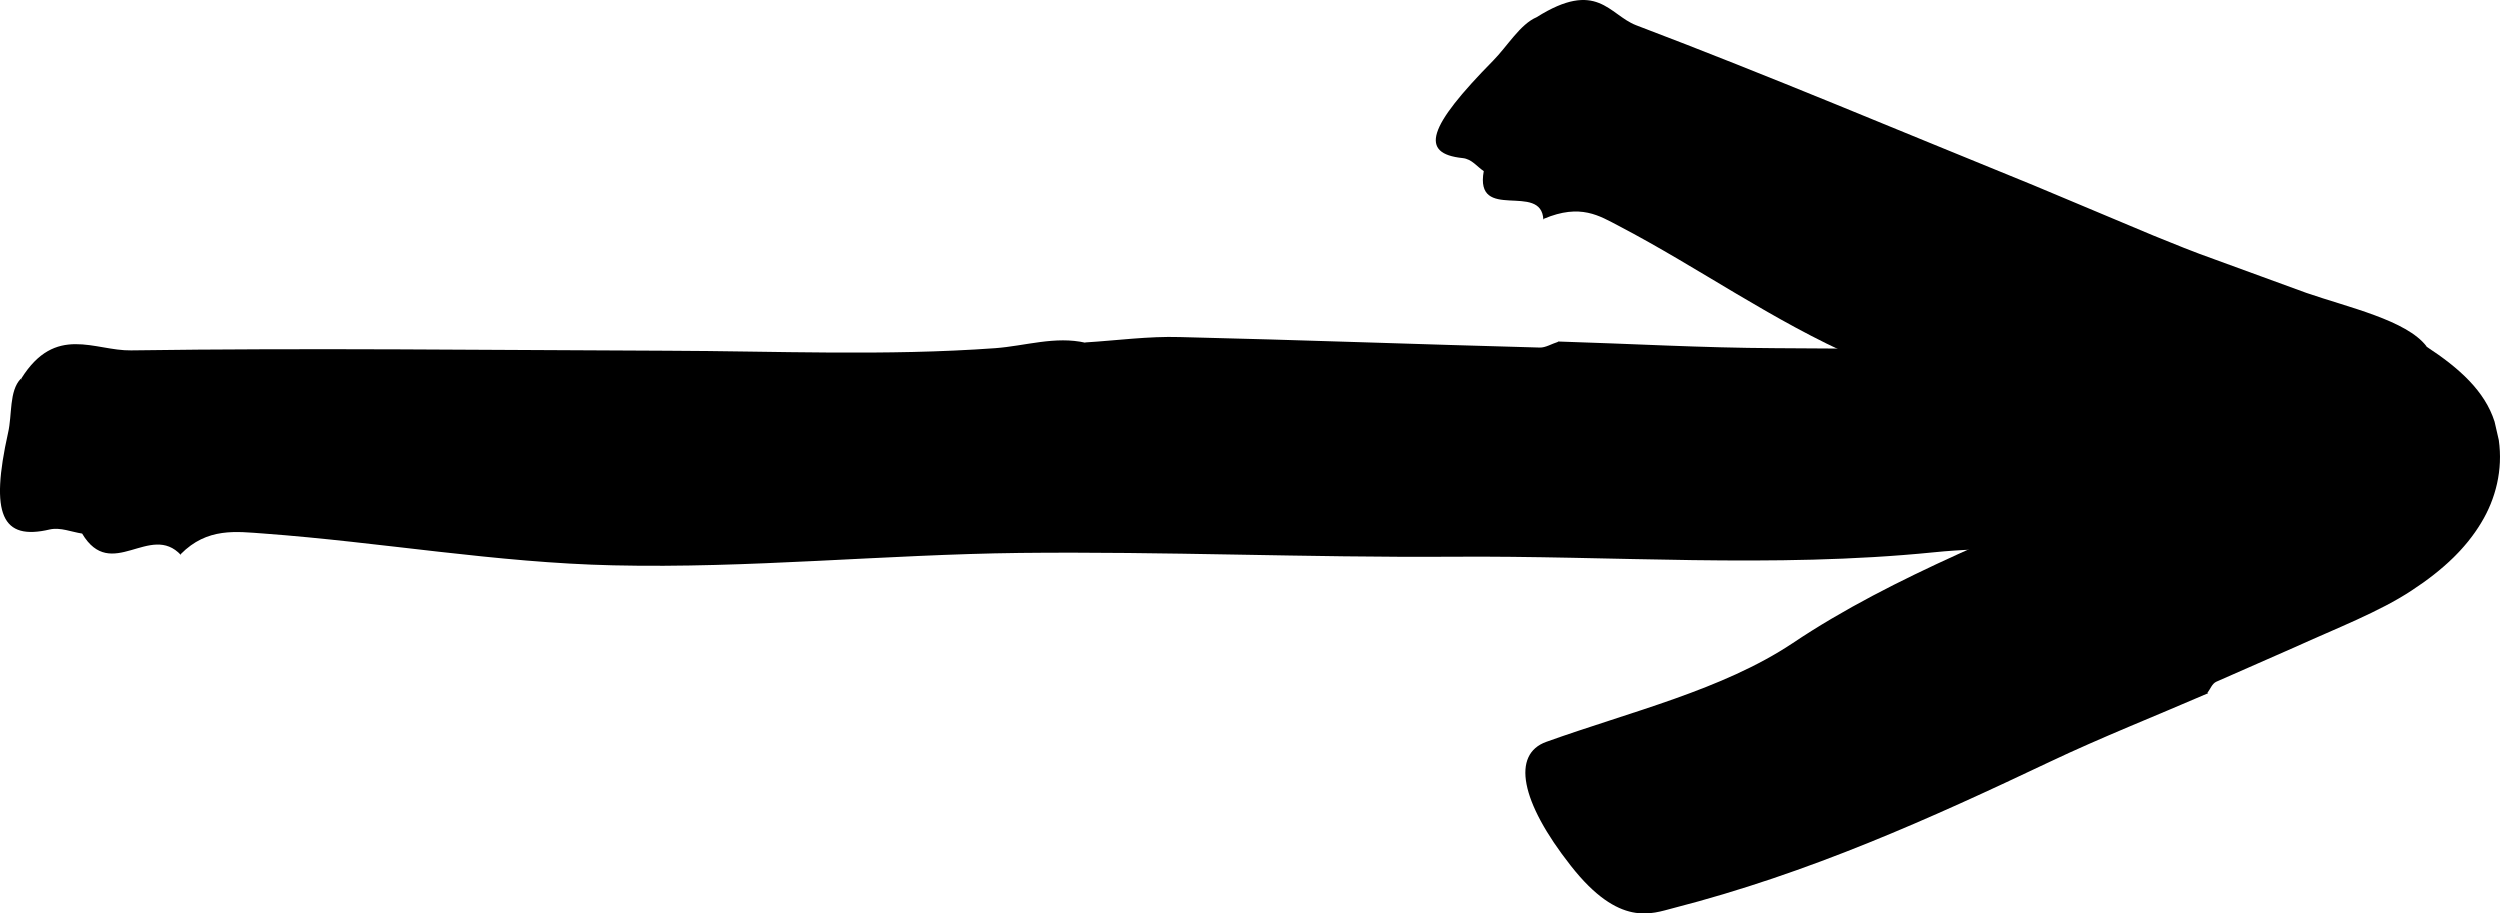
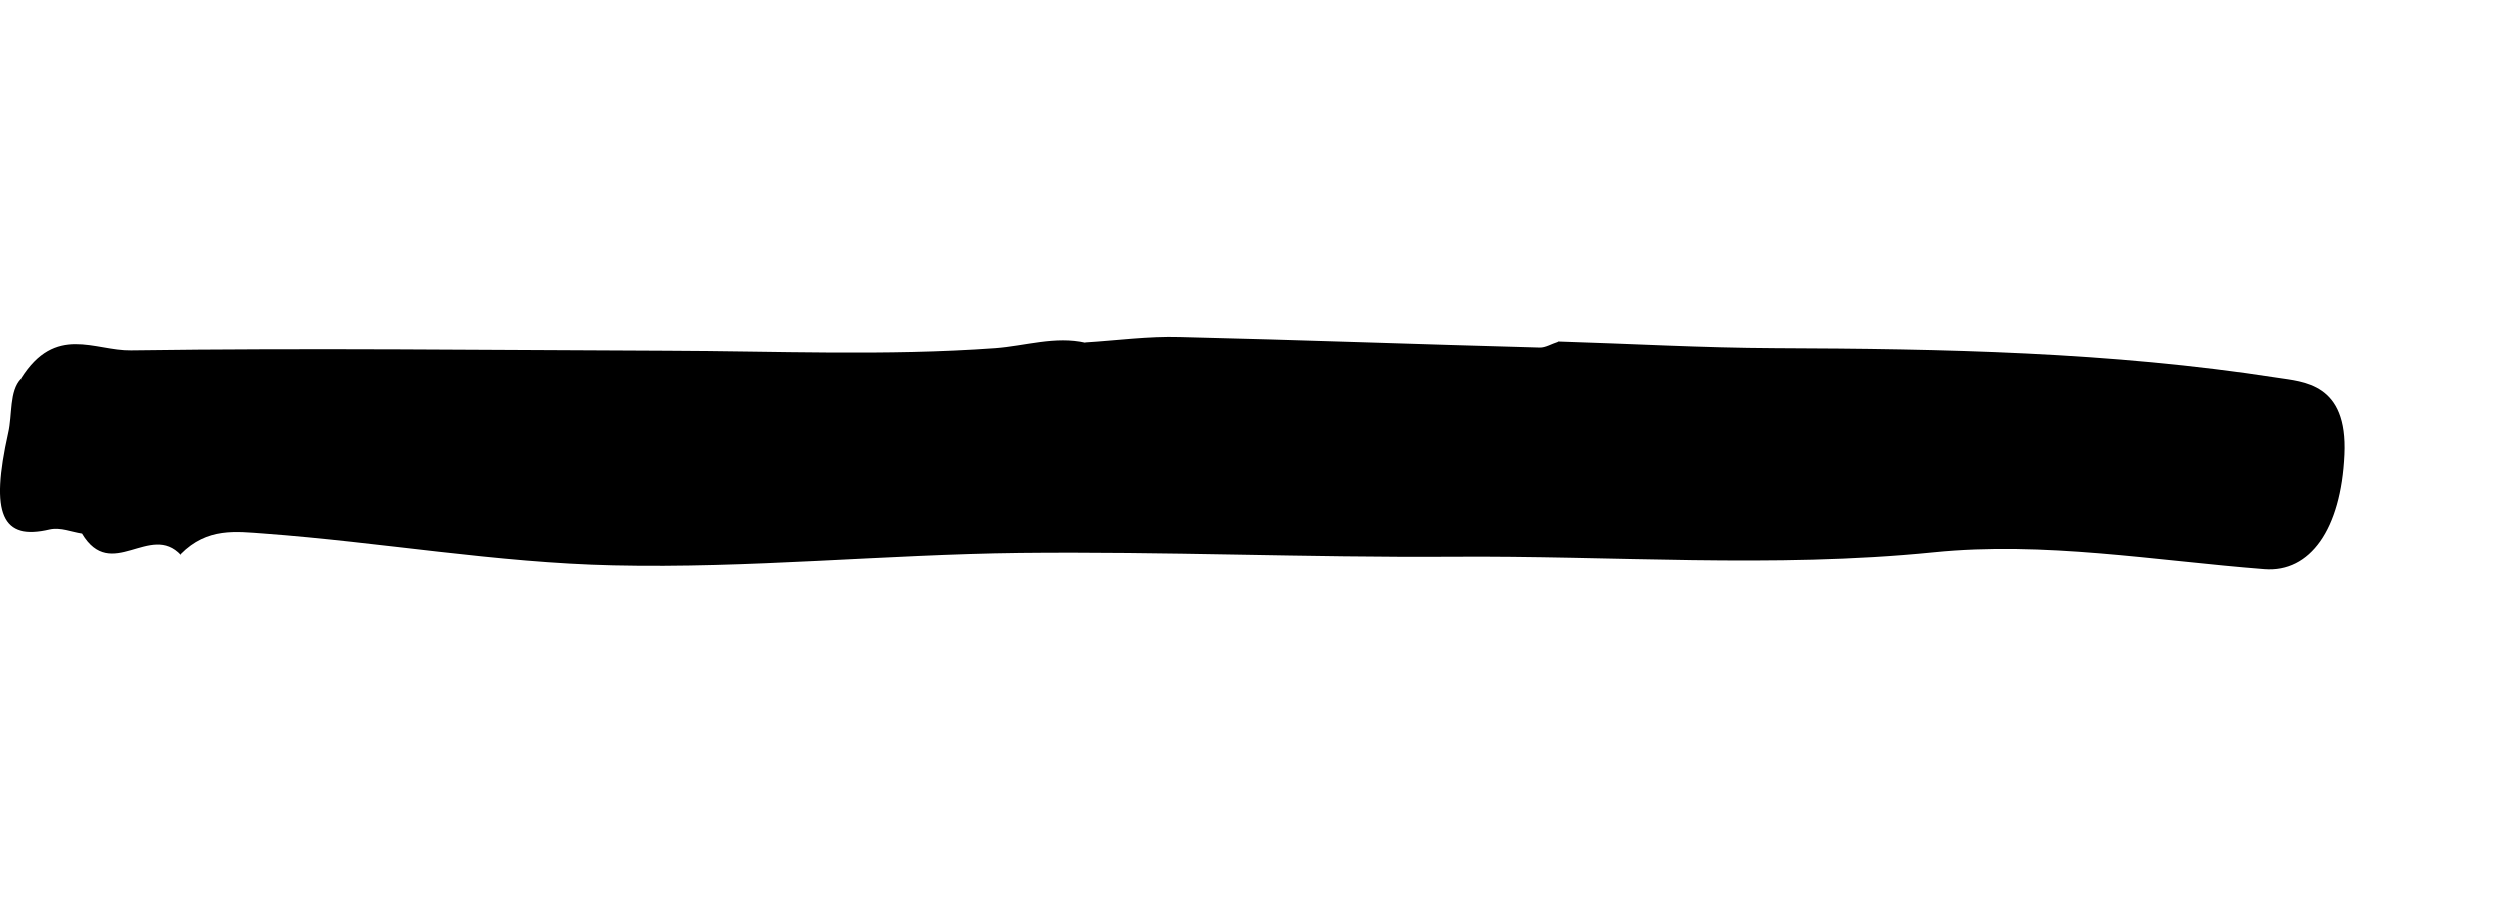
<svg xmlns="http://www.w3.org/2000/svg" width="52" height="19" viewBox="0 0 52 19" fill="none">
  <path d="M22.566 7.123C23.226 7.083 23.885 6.991 24.545 7.011C27.035 7.07 29.533 7.163 32.023 7.229C32.146 7.235 32.278 7.149 32.41 7.11L32.401 7.103C33.905 7.149 35.41 7.235 36.923 7.242C40.415 7.255 43.899 7.321 47.365 7.857C47.91 7.943 48.834 7.963 48.764 9.457C48.693 11.012 48.051 11.911 47.101 11.838C44.814 11.66 42.518 11.256 40.222 11.488C36.87 11.825 33.536 11.554 30.202 11.58C27.202 11.6 24.211 11.468 21.211 11.501C18.396 11.534 15.572 11.825 12.757 11.759C10.329 11.706 7.91 11.276 5.491 11.098C4.919 11.058 4.312 10.965 3.758 11.527L3.766 11.547C3.124 10.853 2.315 12.116 1.708 11.098C1.488 11.065 1.259 10.965 1.039 11.012C0.036 11.25 -0.21 10.701 0.168 9.001C0.256 8.624 0.186 8.135 0.432 7.877L0.45 7.903L0.441 7.877C1.154 6.733 1.972 7.302 2.728 7.288C6.441 7.235 10.153 7.282 13.865 7.295C16.144 7.302 18.422 7.407 20.701 7.242C21.325 7.196 21.95 6.984 22.583 7.13L22.566 7.123Z" fill="black" />
-   <path d="M50.471 7.21C51.157 7.659 51.685 8.136 51.887 8.77L51.975 9.154C52.063 9.769 51.913 10.377 51.605 10.88C51.298 11.389 50.831 11.846 50.163 12.282C49.494 12.725 48.579 13.076 47.752 13.453L46.099 14.18C46.011 14.22 45.975 14.332 45.914 14.412L45.931 14.418C44.832 14.894 43.706 15.338 42.633 15.847C40.152 17.024 37.636 18.161 34.803 18.889C34.363 19.001 33.686 19.299 32.674 18.009C31.618 16.667 31.442 15.688 32.164 15.43C33.914 14.802 35.823 14.352 37.284 13.38C38.348 12.666 39.518 12.077 40.724 11.528L42.527 10.715L43.424 10.305L43.873 10.093L43.987 10.04C44.022 10.027 44.005 10.027 44.022 10.02L44.058 9.994C44.163 9.921 44.269 9.862 44.383 9.809C44.489 9.756 44.612 9.67 44.577 9.557C44.515 9.419 44.286 9.379 44.119 9.333C44.066 9.319 44.014 9.313 43.961 9.313C43.934 9.313 43.917 9.313 43.873 9.306L43.468 9.167L41.832 8.625C40.741 8.268 39.659 7.898 38.639 7.448C36.87 6.674 35.348 5.576 33.668 4.697C33.272 4.492 32.876 4.227 32.111 4.551L32.102 4.571C32.067 3.771 30.668 4.637 30.862 3.559C30.721 3.467 30.616 3.308 30.422 3.288C29.525 3.195 29.692 2.647 31.055 1.264C31.355 0.96 31.619 0.504 31.962 0.358C33.22 -0.435 33.466 0.305 34.029 0.524C36.818 1.582 39.536 2.733 42.289 3.85L44.797 4.902C45.219 5.074 45.641 5.246 46.072 5.398L47.972 6.092C48.852 6.396 50.057 6.661 50.471 7.203V7.21Z" fill="black" />
</svg>